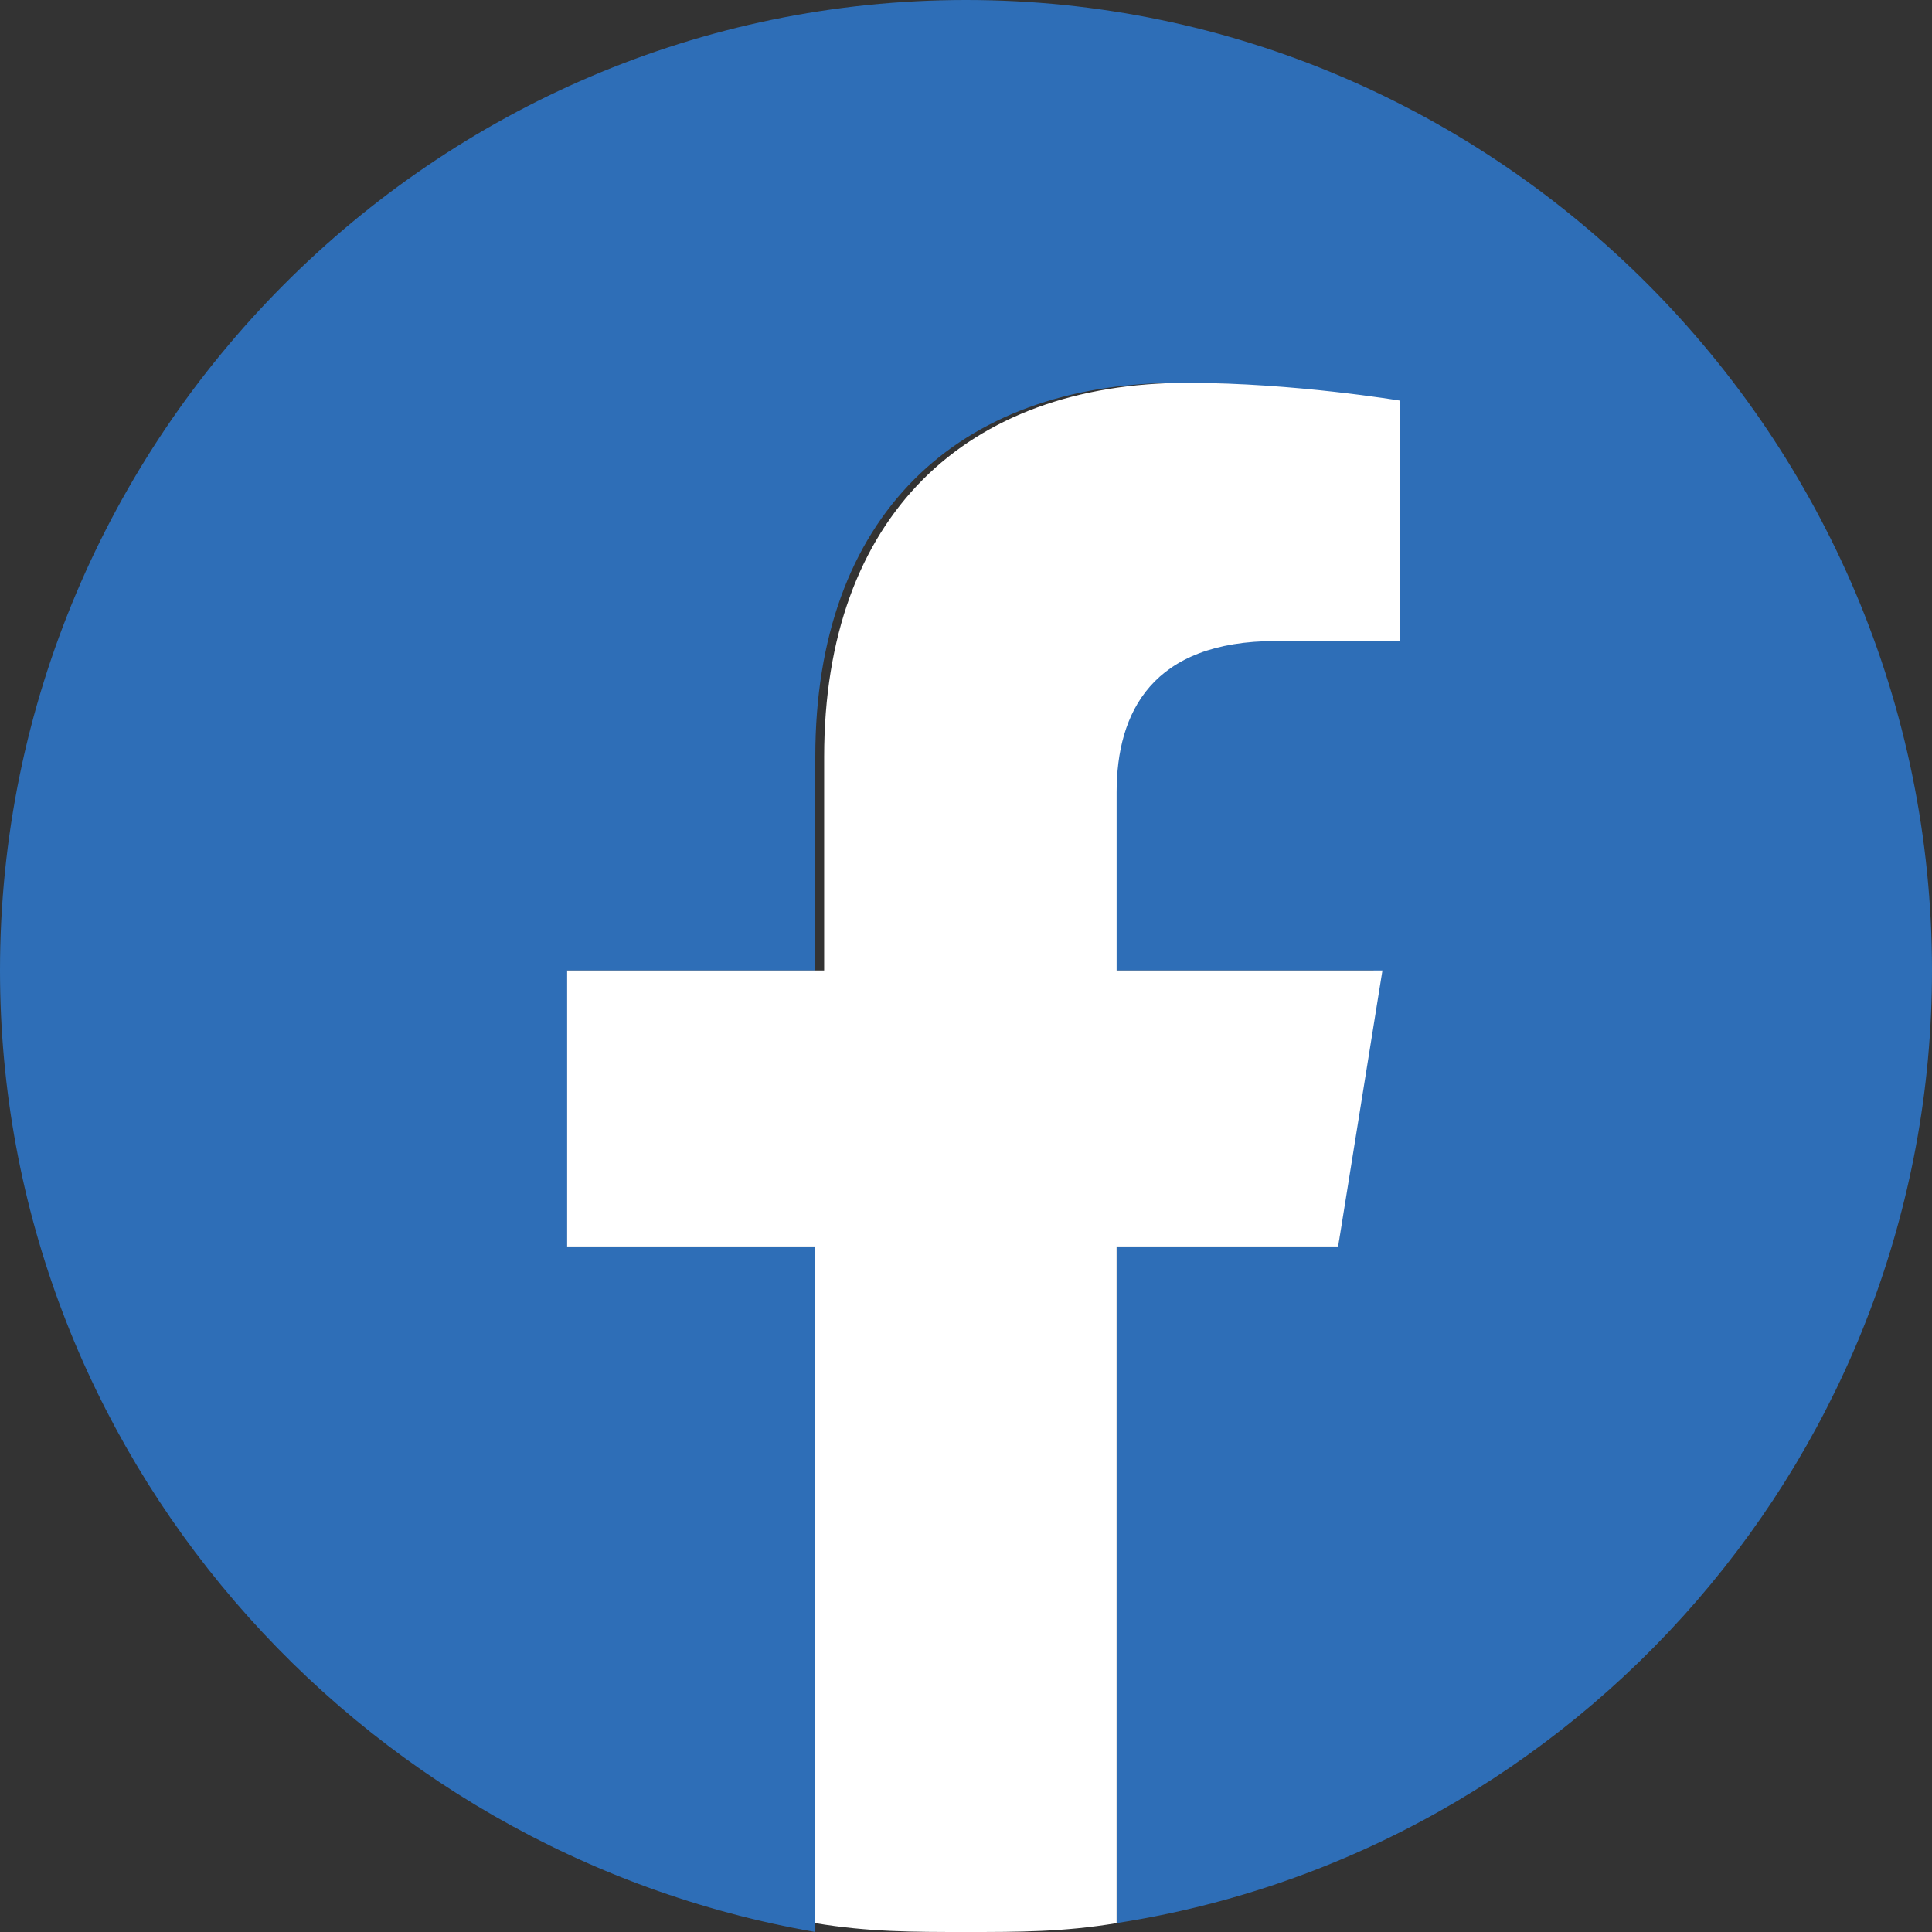
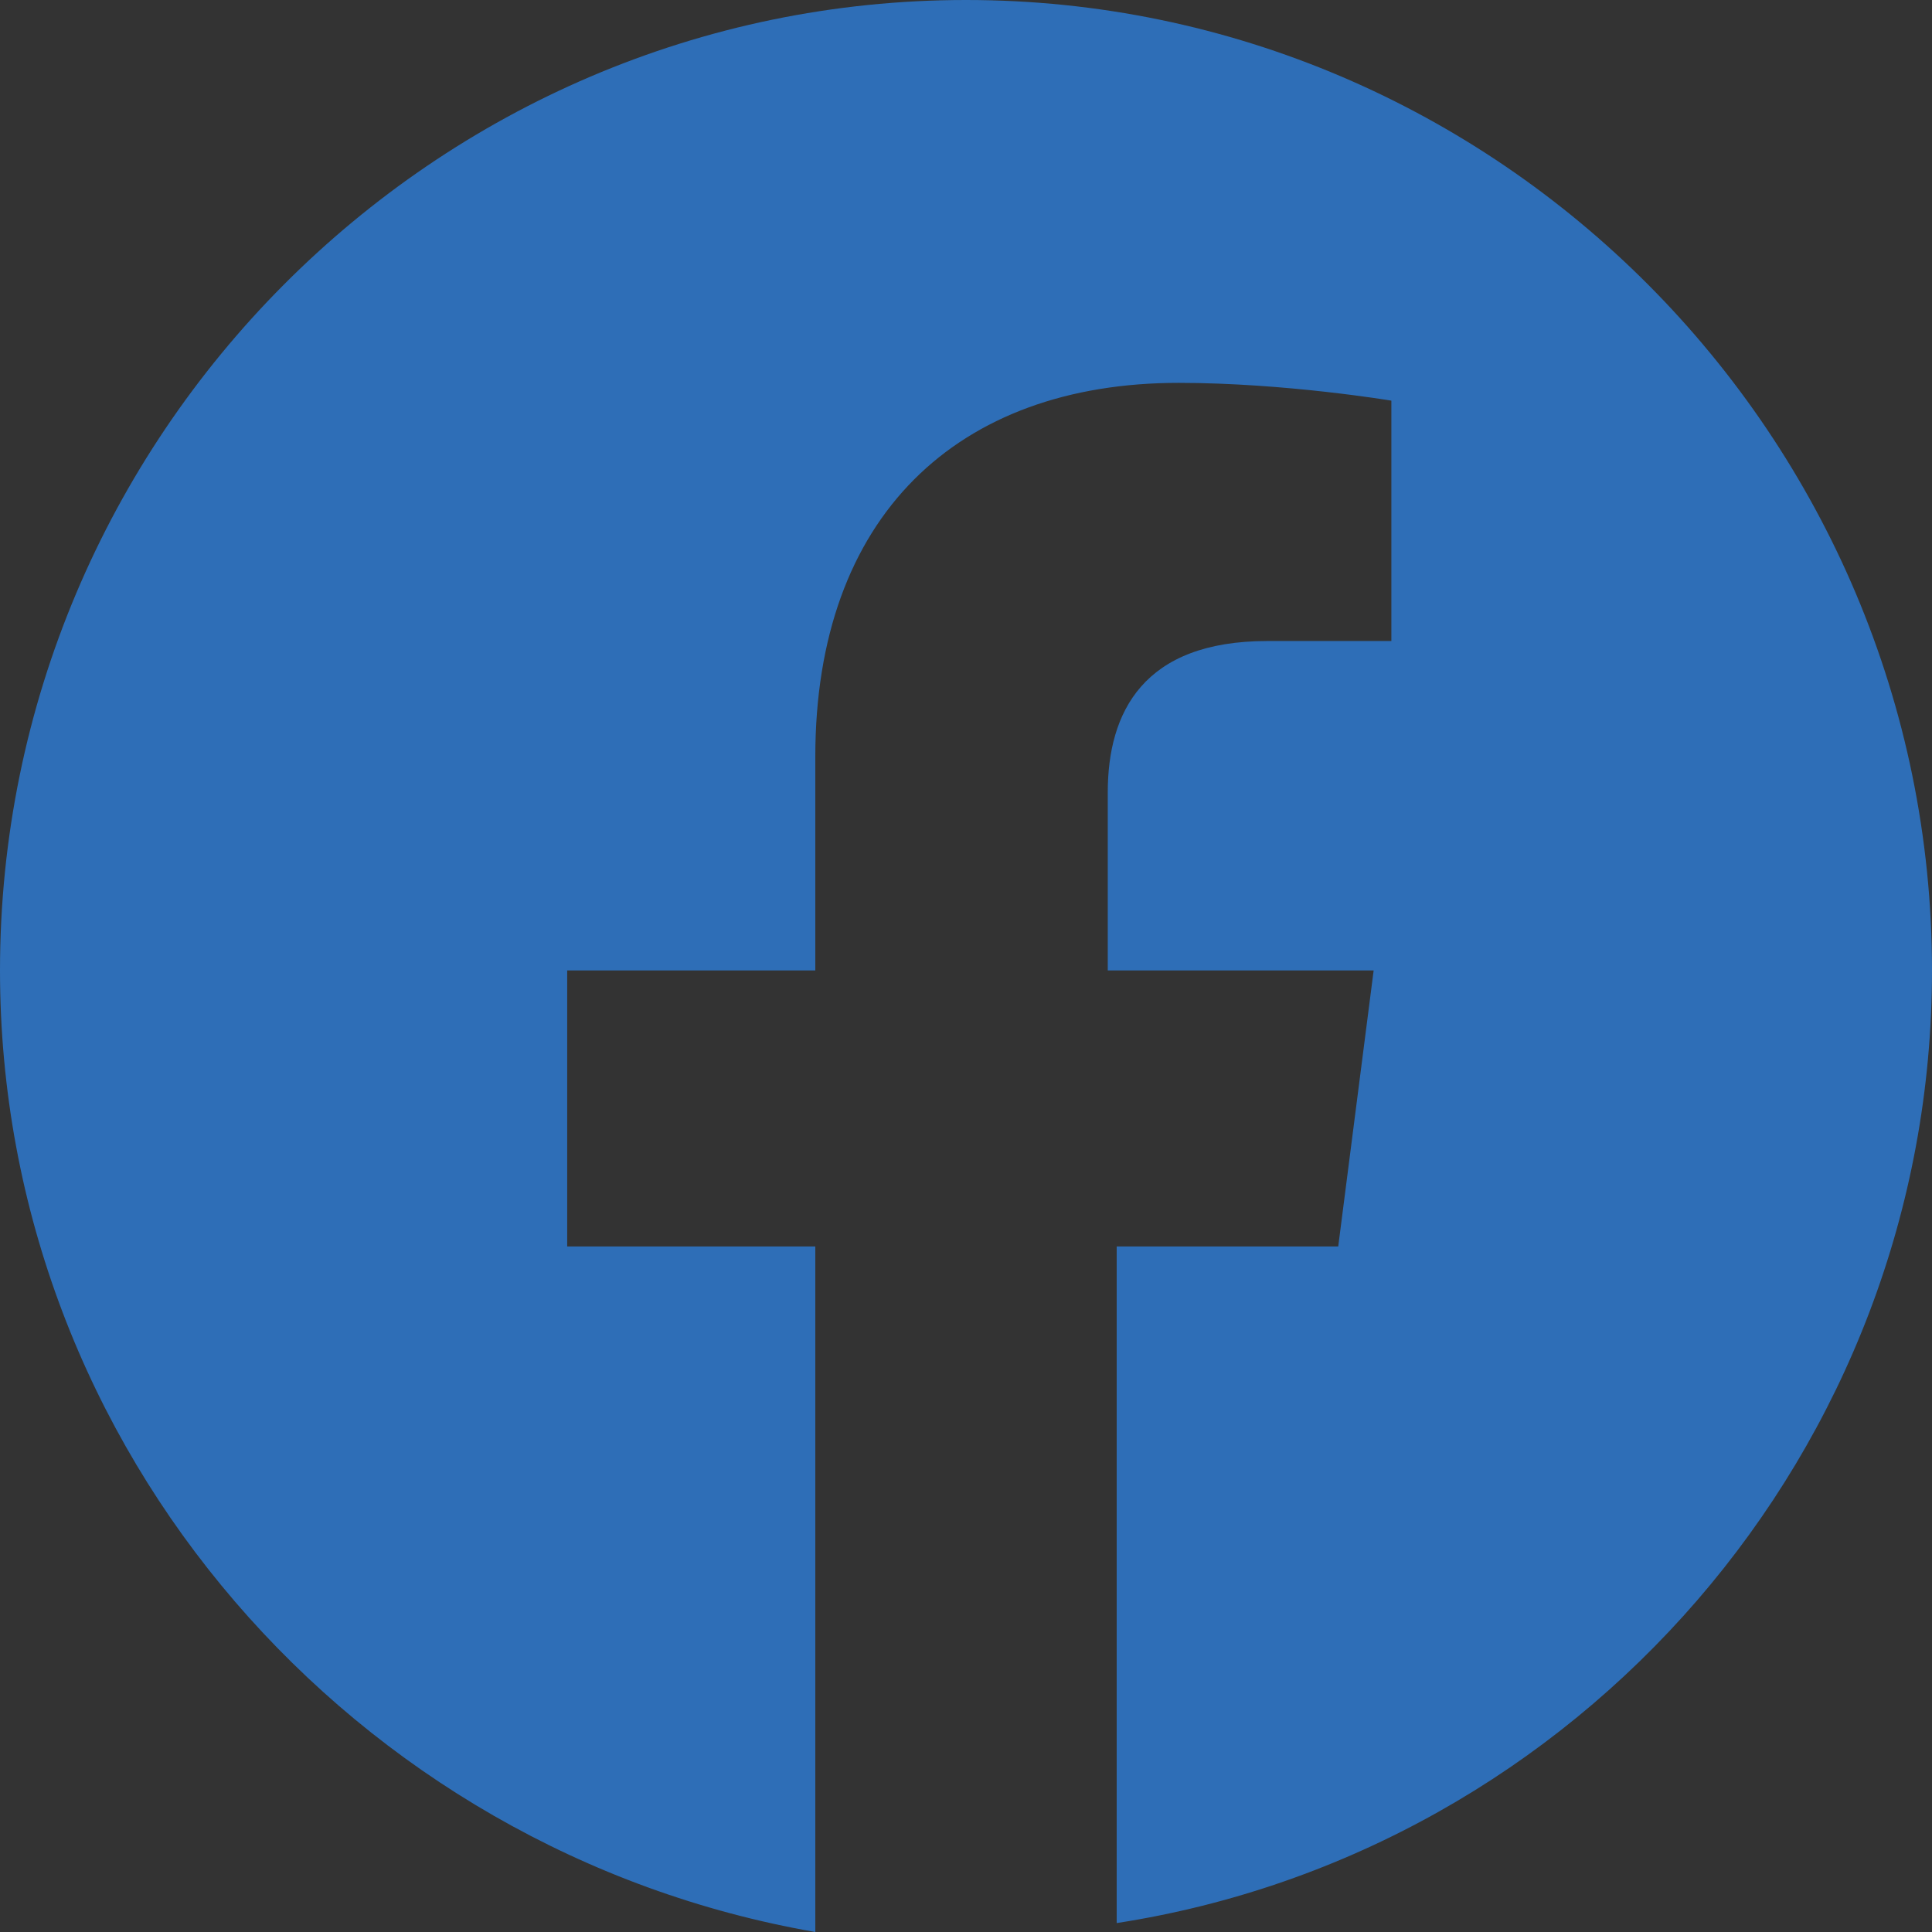
<svg xmlns="http://www.w3.org/2000/svg" width="24" height="24" viewBox="0 0 24 24" fill="none">
  <rect x="0" y="0" width="24" height="24" fill="#333333" stroke="none" />
  <path d="M24 12.055C24 5.419 18.605 0 12 0C5.394 0 0 5.419 0 12.055C0 18.028 4.404 23.005 10.128 24V15.484H7.046V12.055H10.128V9.401C10.128 6.415 11.89 4.756 14.642 4.756C15.963 4.756 17.284 4.977 17.284 4.977V7.963H15.743C14.202 7.963 13.761 8.848 13.761 9.843V12.055H17.064L16.624 15.484H13.872V23.889C19.596 23.005 24 18.028 24 12.055Z" fill="#2E6EB7" />
-   <path d="M16.623 15.484L17.173 12.056H13.871V9.844C13.871 8.848 14.311 7.963 15.852 7.963H17.393V4.977C17.393 4.977 16.072 4.756 14.751 4.756C11.999 4.756 10.238 6.415 10.238 9.401V12.056H7.045V15.484H10.127V23.89C10.788 24 11.338 24 11.999 24C12.66 24 13.21 24 13.871 23.89V15.484H16.623Z" fill="white" />
</svg>